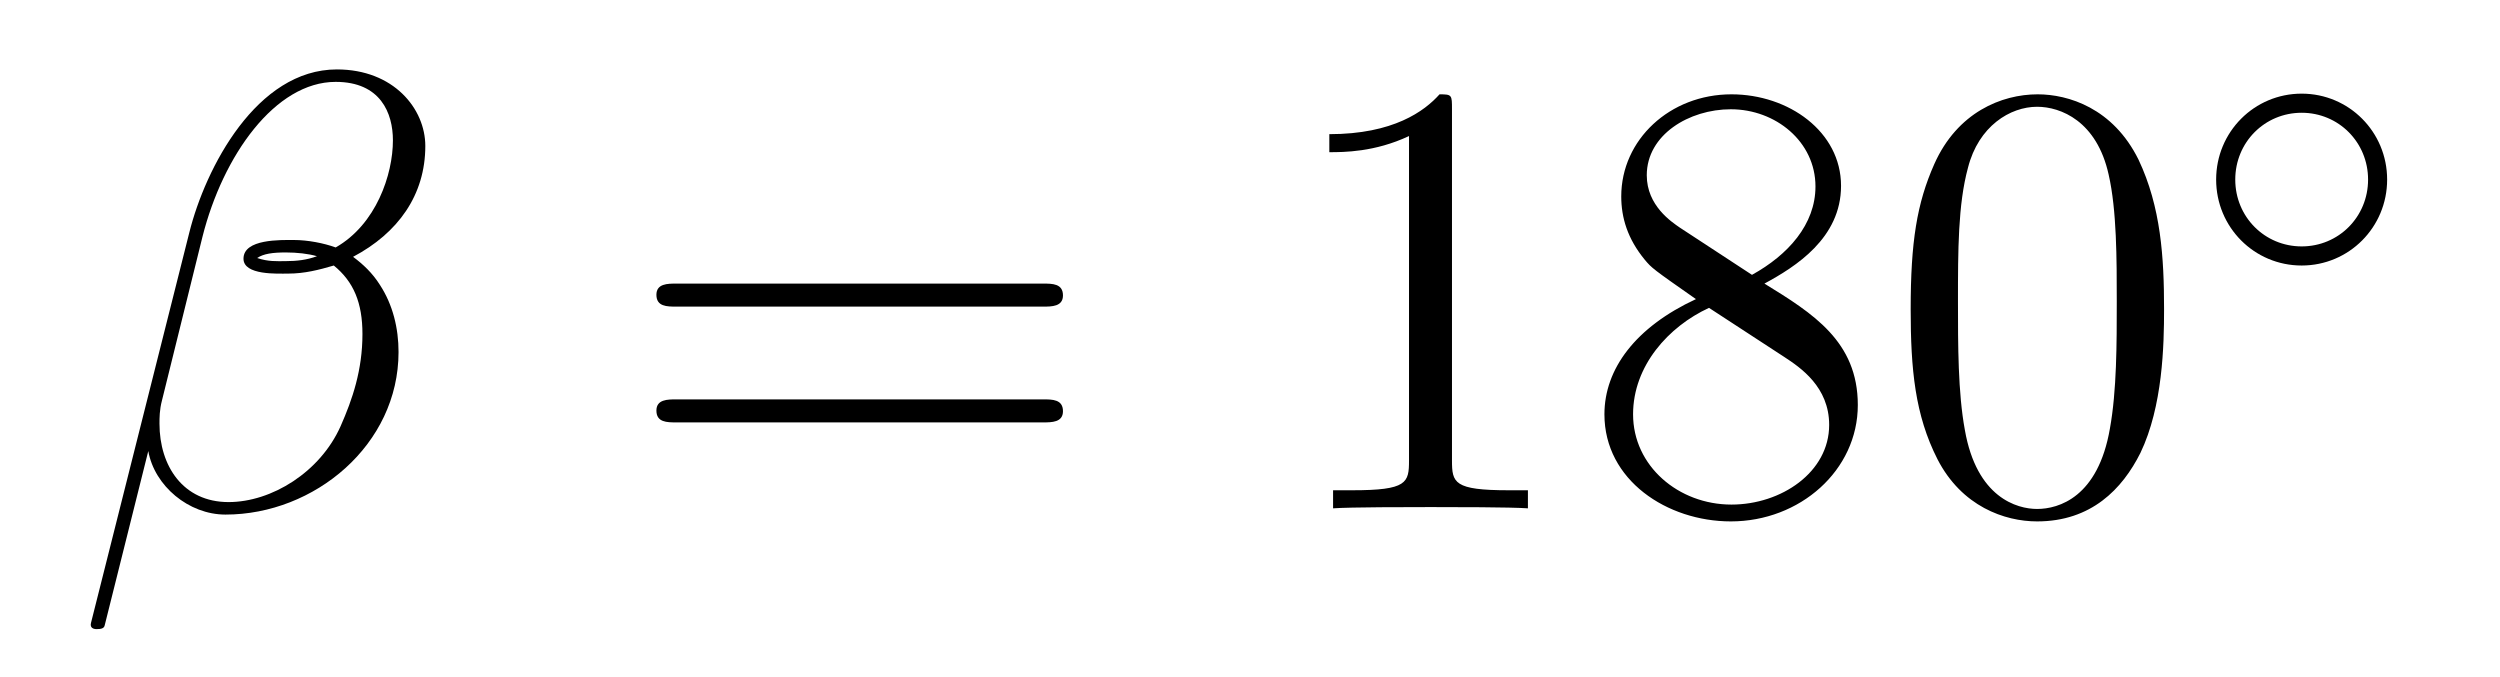
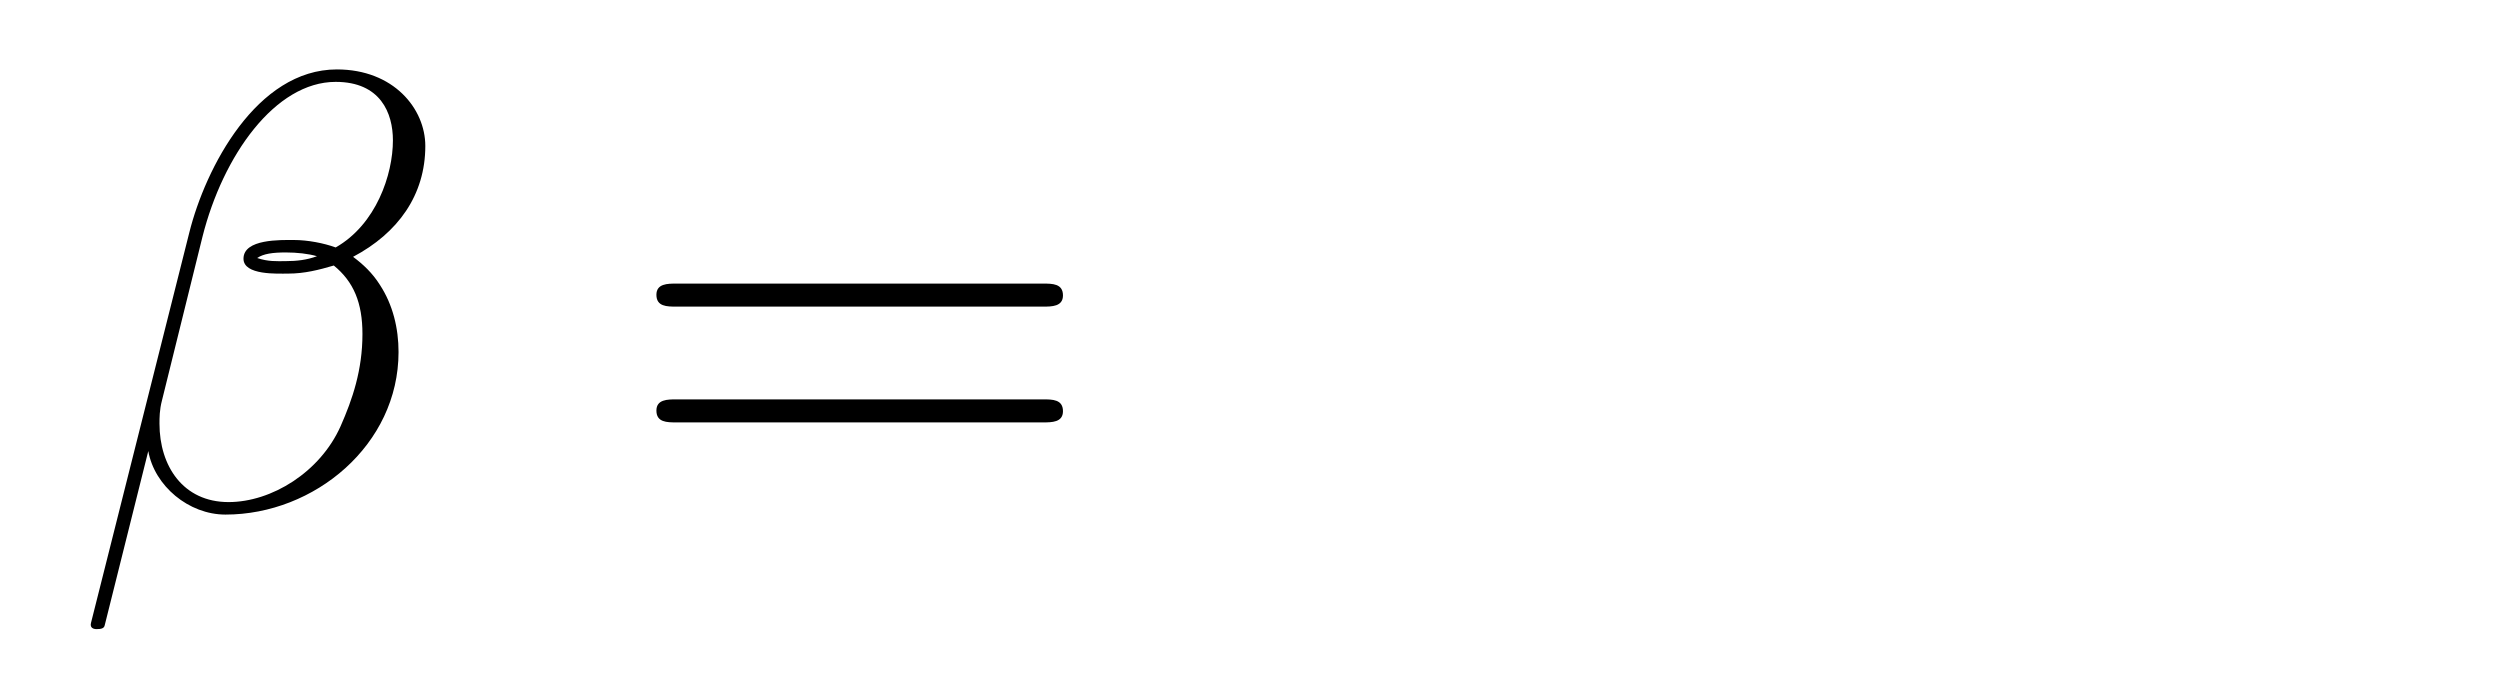
<svg xmlns="http://www.w3.org/2000/svg" height="13pt" version="1.1" viewBox="0 -13 48 13" width="48pt">
  <g id="page1">
    <g transform="matrix(1 0 0 1 -127 651)">
      <path d="M135.166 -661.197C135.166 -661.914 134.556 -662.667 133.468 -662.667C131.927 -662.667 130.946 -660.779 130.635 -659.536L128.747 -652.04C128.723 -651.945 128.794 -651.921 128.854 -651.921C128.938 -651.921 128.998 -651.933 129.01 -651.993L129.847 -655.34C129.966 -654.67 130.623 -654.12 131.329 -654.12C133.038 -654.12 134.652 -655.459 134.652 -657.241C134.652 -657.695 134.544 -658.149 134.293 -658.532C134.15 -658.759 133.971 -658.926 133.779 -659.069C134.64 -659.524 135.166 -660.253 135.166 -661.197ZM133.086 -659.081C132.895 -659.01 132.703 -658.986 132.476 -658.986C132.309 -658.986 132.153 -658.974 131.938 -659.046C132.058 -659.129 132.237 -659.153 132.488 -659.153C132.703 -659.153 132.919 -659.129 133.086 -659.081ZM134.544 -661.305C134.544 -660.648 134.222 -659.691 133.445 -659.249C133.218 -659.332 132.907 -659.392 132.644 -659.392C132.393 -659.392 131.675 -659.416 131.675 -659.033C131.675 -658.711 132.333 -658.747 132.536 -658.747C132.847 -658.747 133.122 -658.818 133.409 -658.902C133.791 -658.591 133.959 -658.185 133.959 -657.587C133.959 -656.894 133.767 -656.332 133.54 -655.818C133.146 -654.933 132.213 -654.36 131.388 -654.36C130.516 -654.36 130.062 -655.053 130.062 -655.866C130.062 -655.973 130.062 -656.129 130.109 -656.308L130.887 -659.452C131.281 -661.018 132.285 -662.428 133.445 -662.428C134.305 -662.428 134.544 -661.831 134.544 -661.305Z" fill-rule="evenodd" />
      <path d="M147.027 -658.113C147.194 -658.113 147.409 -658.113 147.409 -658.328C147.409 -658.555 147.206 -658.555 147.027 -658.555H139.986C139.818 -658.555 139.603 -658.555 139.603 -658.34C139.603 -658.113 139.806 -658.113 139.986 -658.113H147.027ZM147.027 -655.89C147.194 -655.89 147.409 -655.89 147.409 -656.105C147.409 -656.332 147.206 -656.332 147.027 -656.332H139.986C139.818 -656.332 139.603 -656.332 139.603 -656.117C139.603 -655.89 139.806 -655.89 139.986 -655.89H147.027Z" fill-rule="evenodd" />
-       <path d="M154.878 -661.902C154.878 -662.178 154.878 -662.189 154.639 -662.189C154.352 -661.867 153.754 -661.424 152.523 -661.424V-661.078C152.798 -661.078 153.395 -661.078 154.053 -661.388V-655.16C154.053 -654.73 154.017 -654.587 152.965 -654.587H152.595V-654.24C152.917 -654.264 154.077 -654.264 154.471 -654.264C154.866 -654.264 156.013 -654.264 156.336 -654.24V-654.587H155.965C154.914 -654.587 154.878 -654.73 154.878 -655.16V-661.902ZM160.877 -658.555C161.475 -658.878 162.348 -659.428 162.348 -660.432C162.348 -661.472 161.343 -662.189 160.244 -662.189C159.06 -662.189 158.128 -661.317 158.128 -660.229C158.128 -659.823 158.247 -659.416 158.582 -659.01C158.714 -658.854 158.725 -658.842 159.562 -658.257C158.403 -657.719 157.805 -656.918 157.805 -656.045C157.805 -654.778 159.012 -653.989 160.232 -653.989C161.559 -653.989 162.67 -654.969 162.67 -656.224C162.67 -657.444 161.809 -657.982 160.877 -658.555ZM159.251 -659.631C159.096 -659.739 158.618 -660.05 158.618 -660.635C158.618 -661.413 159.431 -661.902 160.232 -661.902C161.092 -661.902 161.857 -661.281 161.857 -660.42C161.857 -659.691 161.331 -659.105 160.638 -658.723L159.251 -659.631ZM159.813 -658.089L161.26 -657.145C161.57 -656.942 162.12 -656.571 162.12 -655.842C162.12 -654.933 161.2 -654.312 160.244 -654.312C159.227 -654.312 158.355 -655.053 158.355 -656.045C158.355 -656.977 159.036 -657.731 159.813 -658.089ZM168.55 -658.065C168.55 -659.058 168.49 -660.026 168.06 -660.934C167.57 -661.927 166.709 -662.189 166.123 -662.189C165.43 -662.189 164.581 -661.843 164.139 -660.851C163.804 -660.097 163.685 -659.356 163.685 -658.065C163.685 -656.906 163.768 -656.033 164.199 -655.184C164.665 -654.276 165.49 -653.989 166.112 -653.989C167.152 -653.989 167.749 -654.611 168.096 -655.304C168.526 -656.2 168.55 -657.372 168.55 -658.065ZM166.112 -654.228C165.729 -654.228 164.952 -654.443 164.725 -655.746C164.593 -656.463 164.593 -657.372 164.593 -658.209C164.593 -659.189 164.593 -660.073 164.785 -660.779C164.988 -661.58 165.597 -661.95 166.112 -661.95C166.566 -661.95 167.259 -661.675 167.486 -660.648C167.642 -659.966 167.642 -659.022 167.642 -658.209C167.642 -657.408 167.642 -656.499 167.51 -655.77C167.283 -654.455 166.53 -654.228 166.112 -654.228Z" fill-rule="evenodd" />
-       <path d="M172.833 -660.552C172.833 -661.468 172.1 -662.202 171.192 -662.202C170.283 -662.202 169.55 -661.468 169.55 -660.552C169.55 -659.636 170.283 -658.902 171.192 -658.902C172.1 -658.902 172.833 -659.636 172.833 -660.552ZM171.192 -659.269C170.483 -659.269 169.917 -659.835 169.917 -660.552C169.917 -661.269 170.483 -661.835 171.192 -661.835C171.901 -661.835 172.467 -661.269 172.467 -660.552C172.467 -659.835 171.901 -659.269 171.192 -659.269Z" fill-rule="evenodd" />
    </g>
  </g>
</svg>